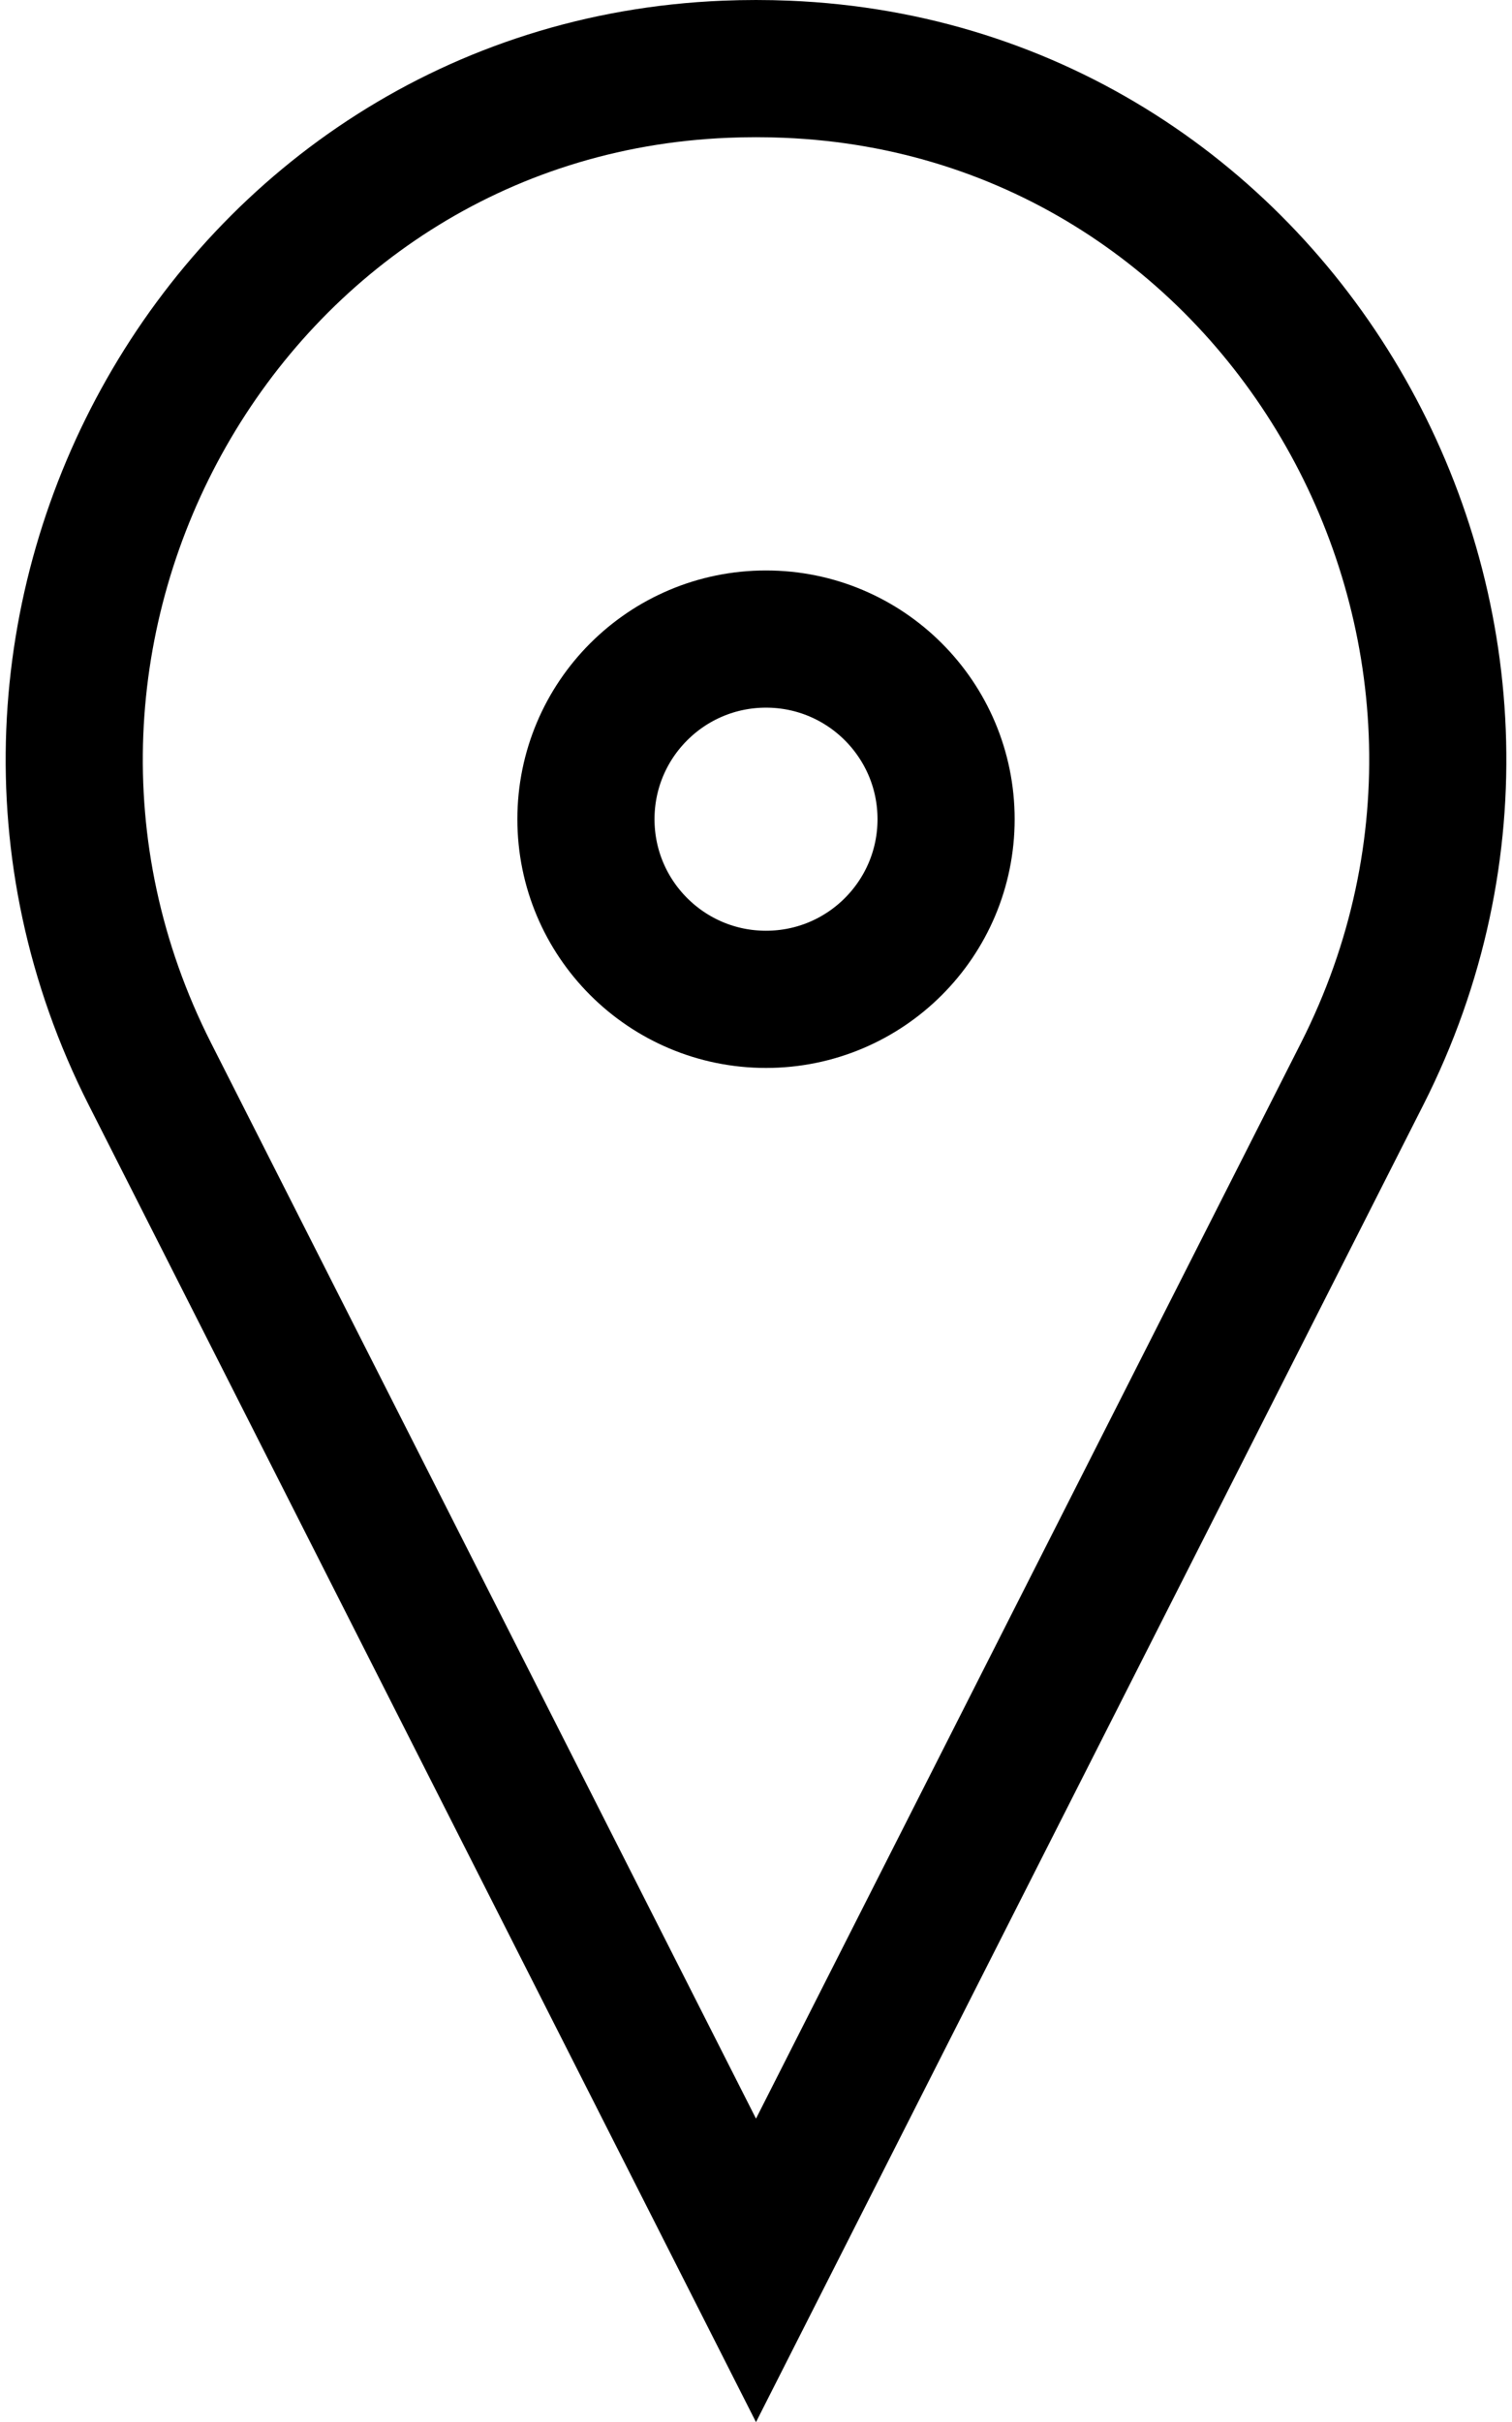
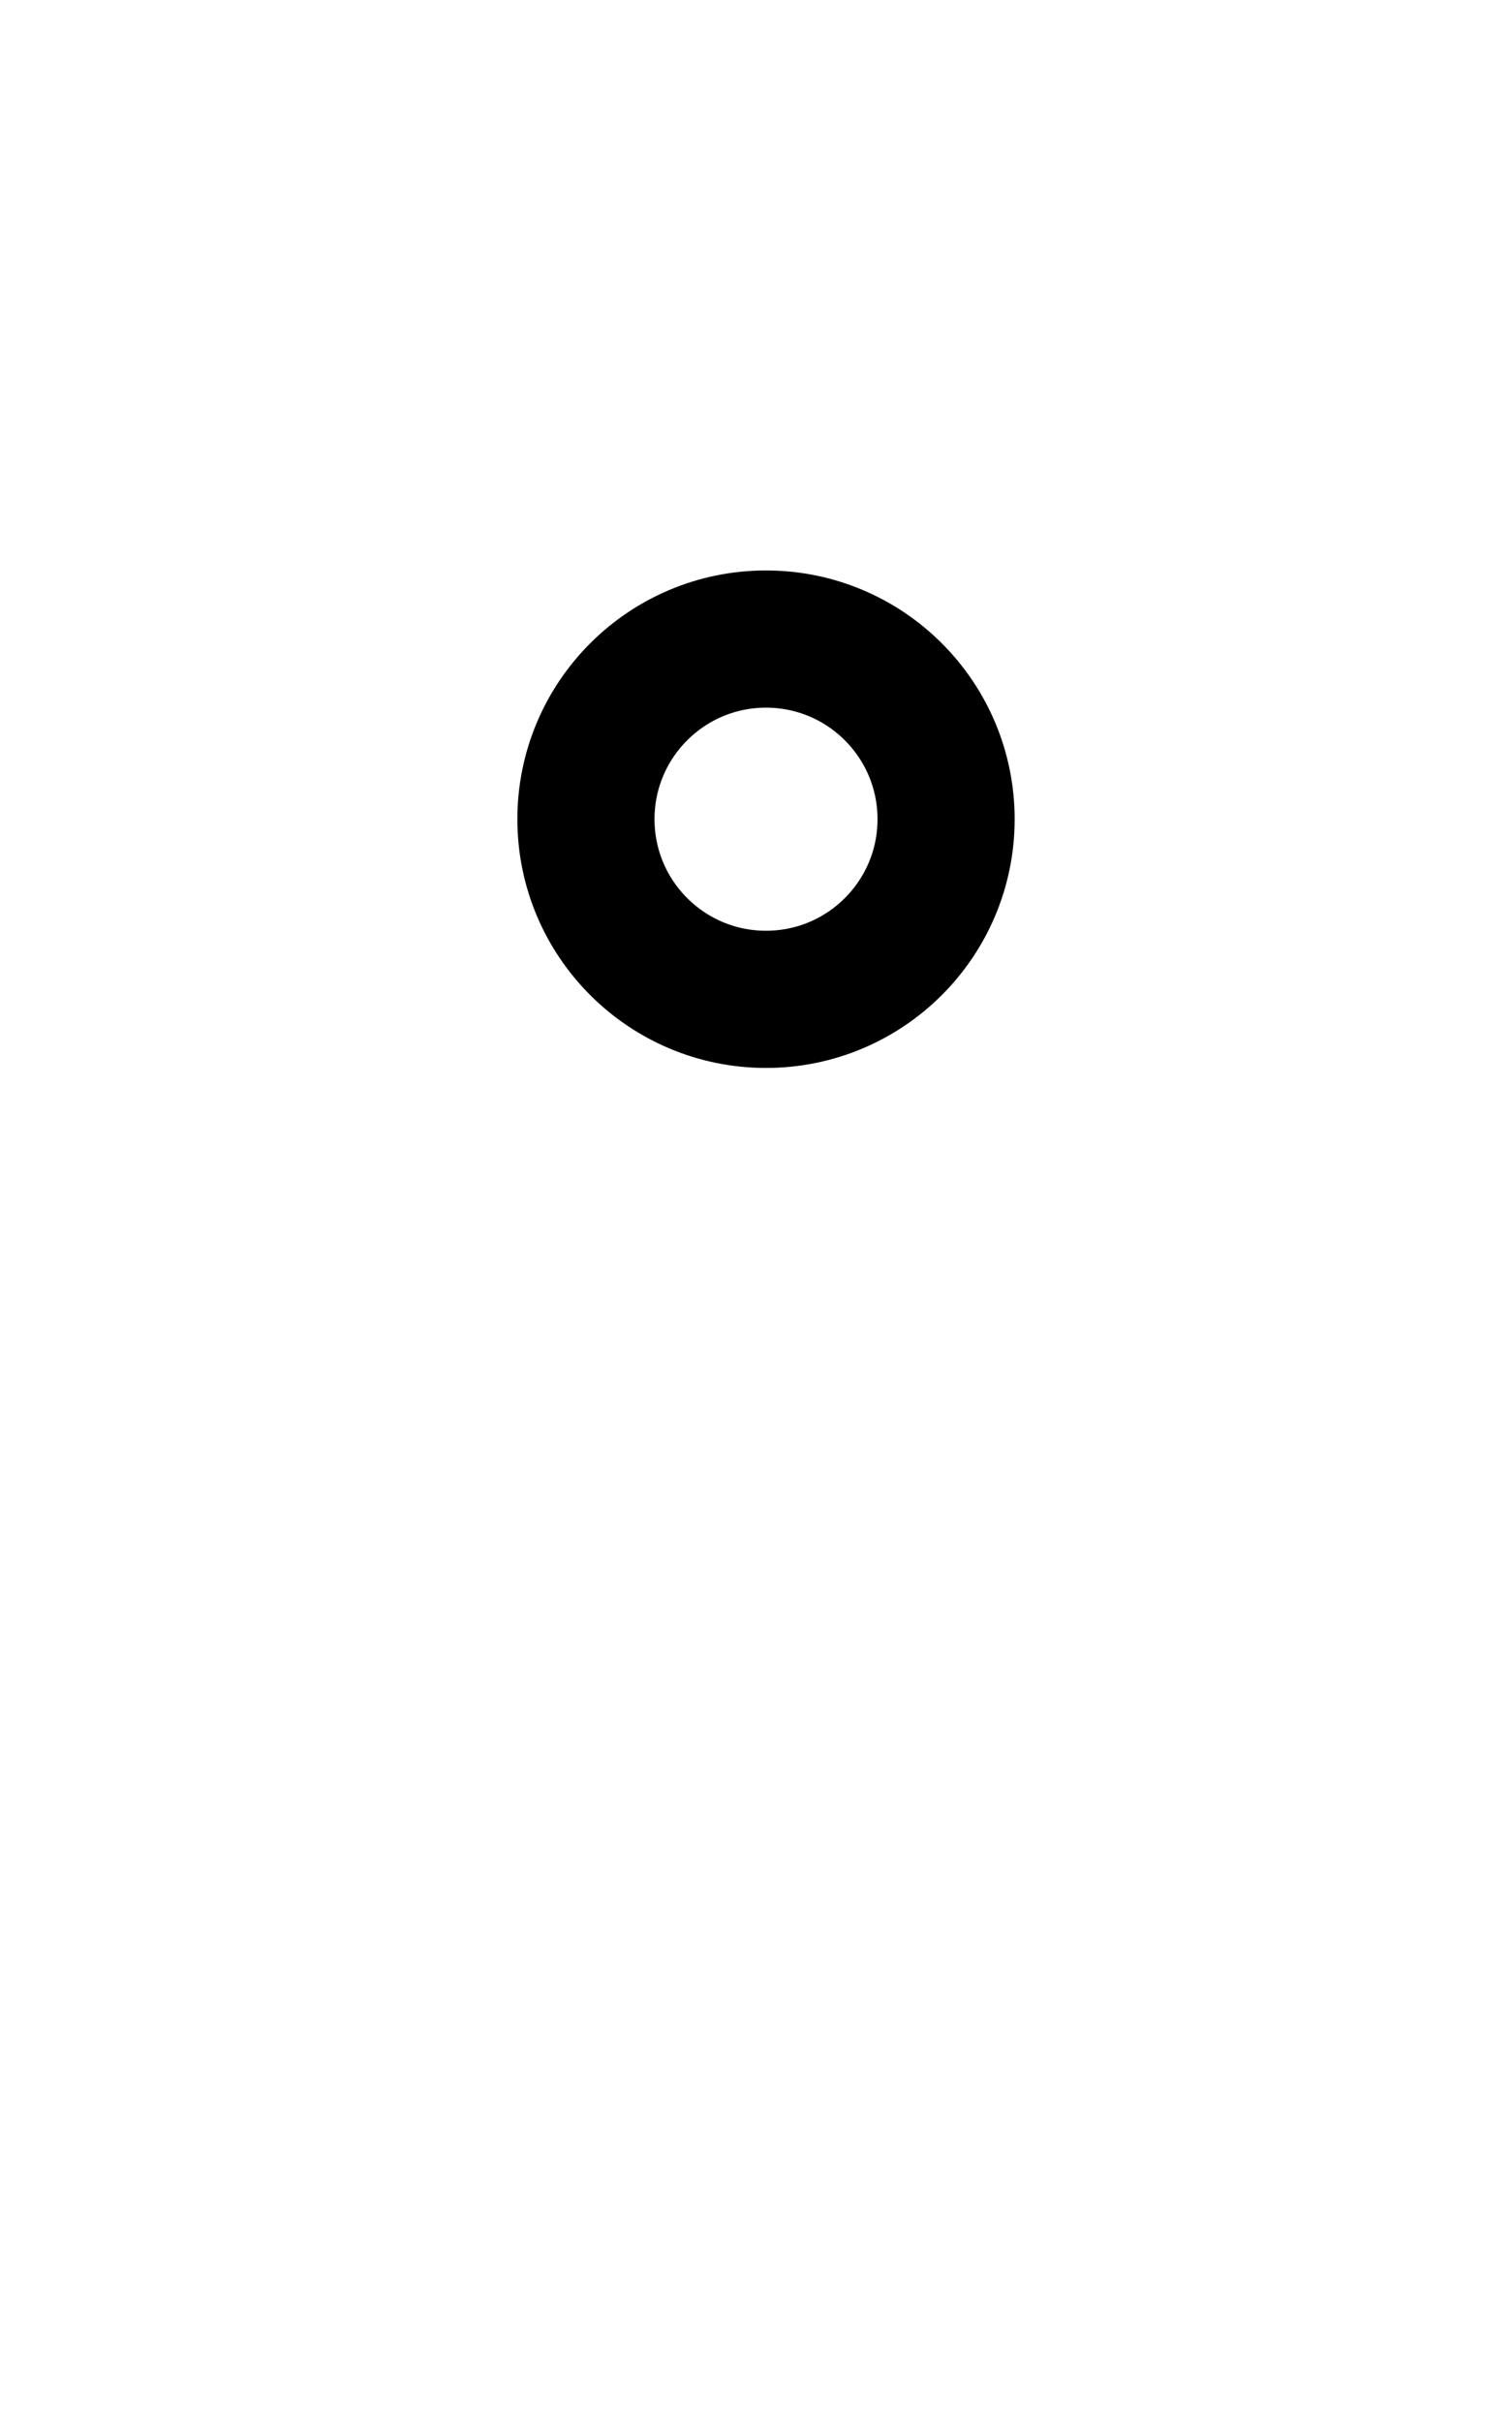
<svg xmlns="http://www.w3.org/2000/svg" width="55.124" height="88.269" viewBox="0 0 55.124 88.269">
  <g id="Group_24" data-name="Group 24" transform="translate(-386.219 -254.5)">
-     <path id="Path_199" data-name="Path 199" d="M414.893,257.023c18.149.736,29.2,20.414,20.986,36.615l-6.138,12.111-15.96,31.49-15.96-31.49-6.138-12.111c-8.212-16.2,2.838-35.879,20.986-36.615q.554-.023,1.112-.023T414.893,257.023Z" fill="none" stroke="#000" stroke-miterlimit="10" stroke-width="5" />
    <circle id="Ellipse_254" data-name="Ellipse 254" cx="6.565" cy="6.565" r="6.565" transform="translate(407.581 277.789)" fill="none" stroke="#000" stroke-miterlimit="10" stroke-width="5" />
  </g>
</svg>